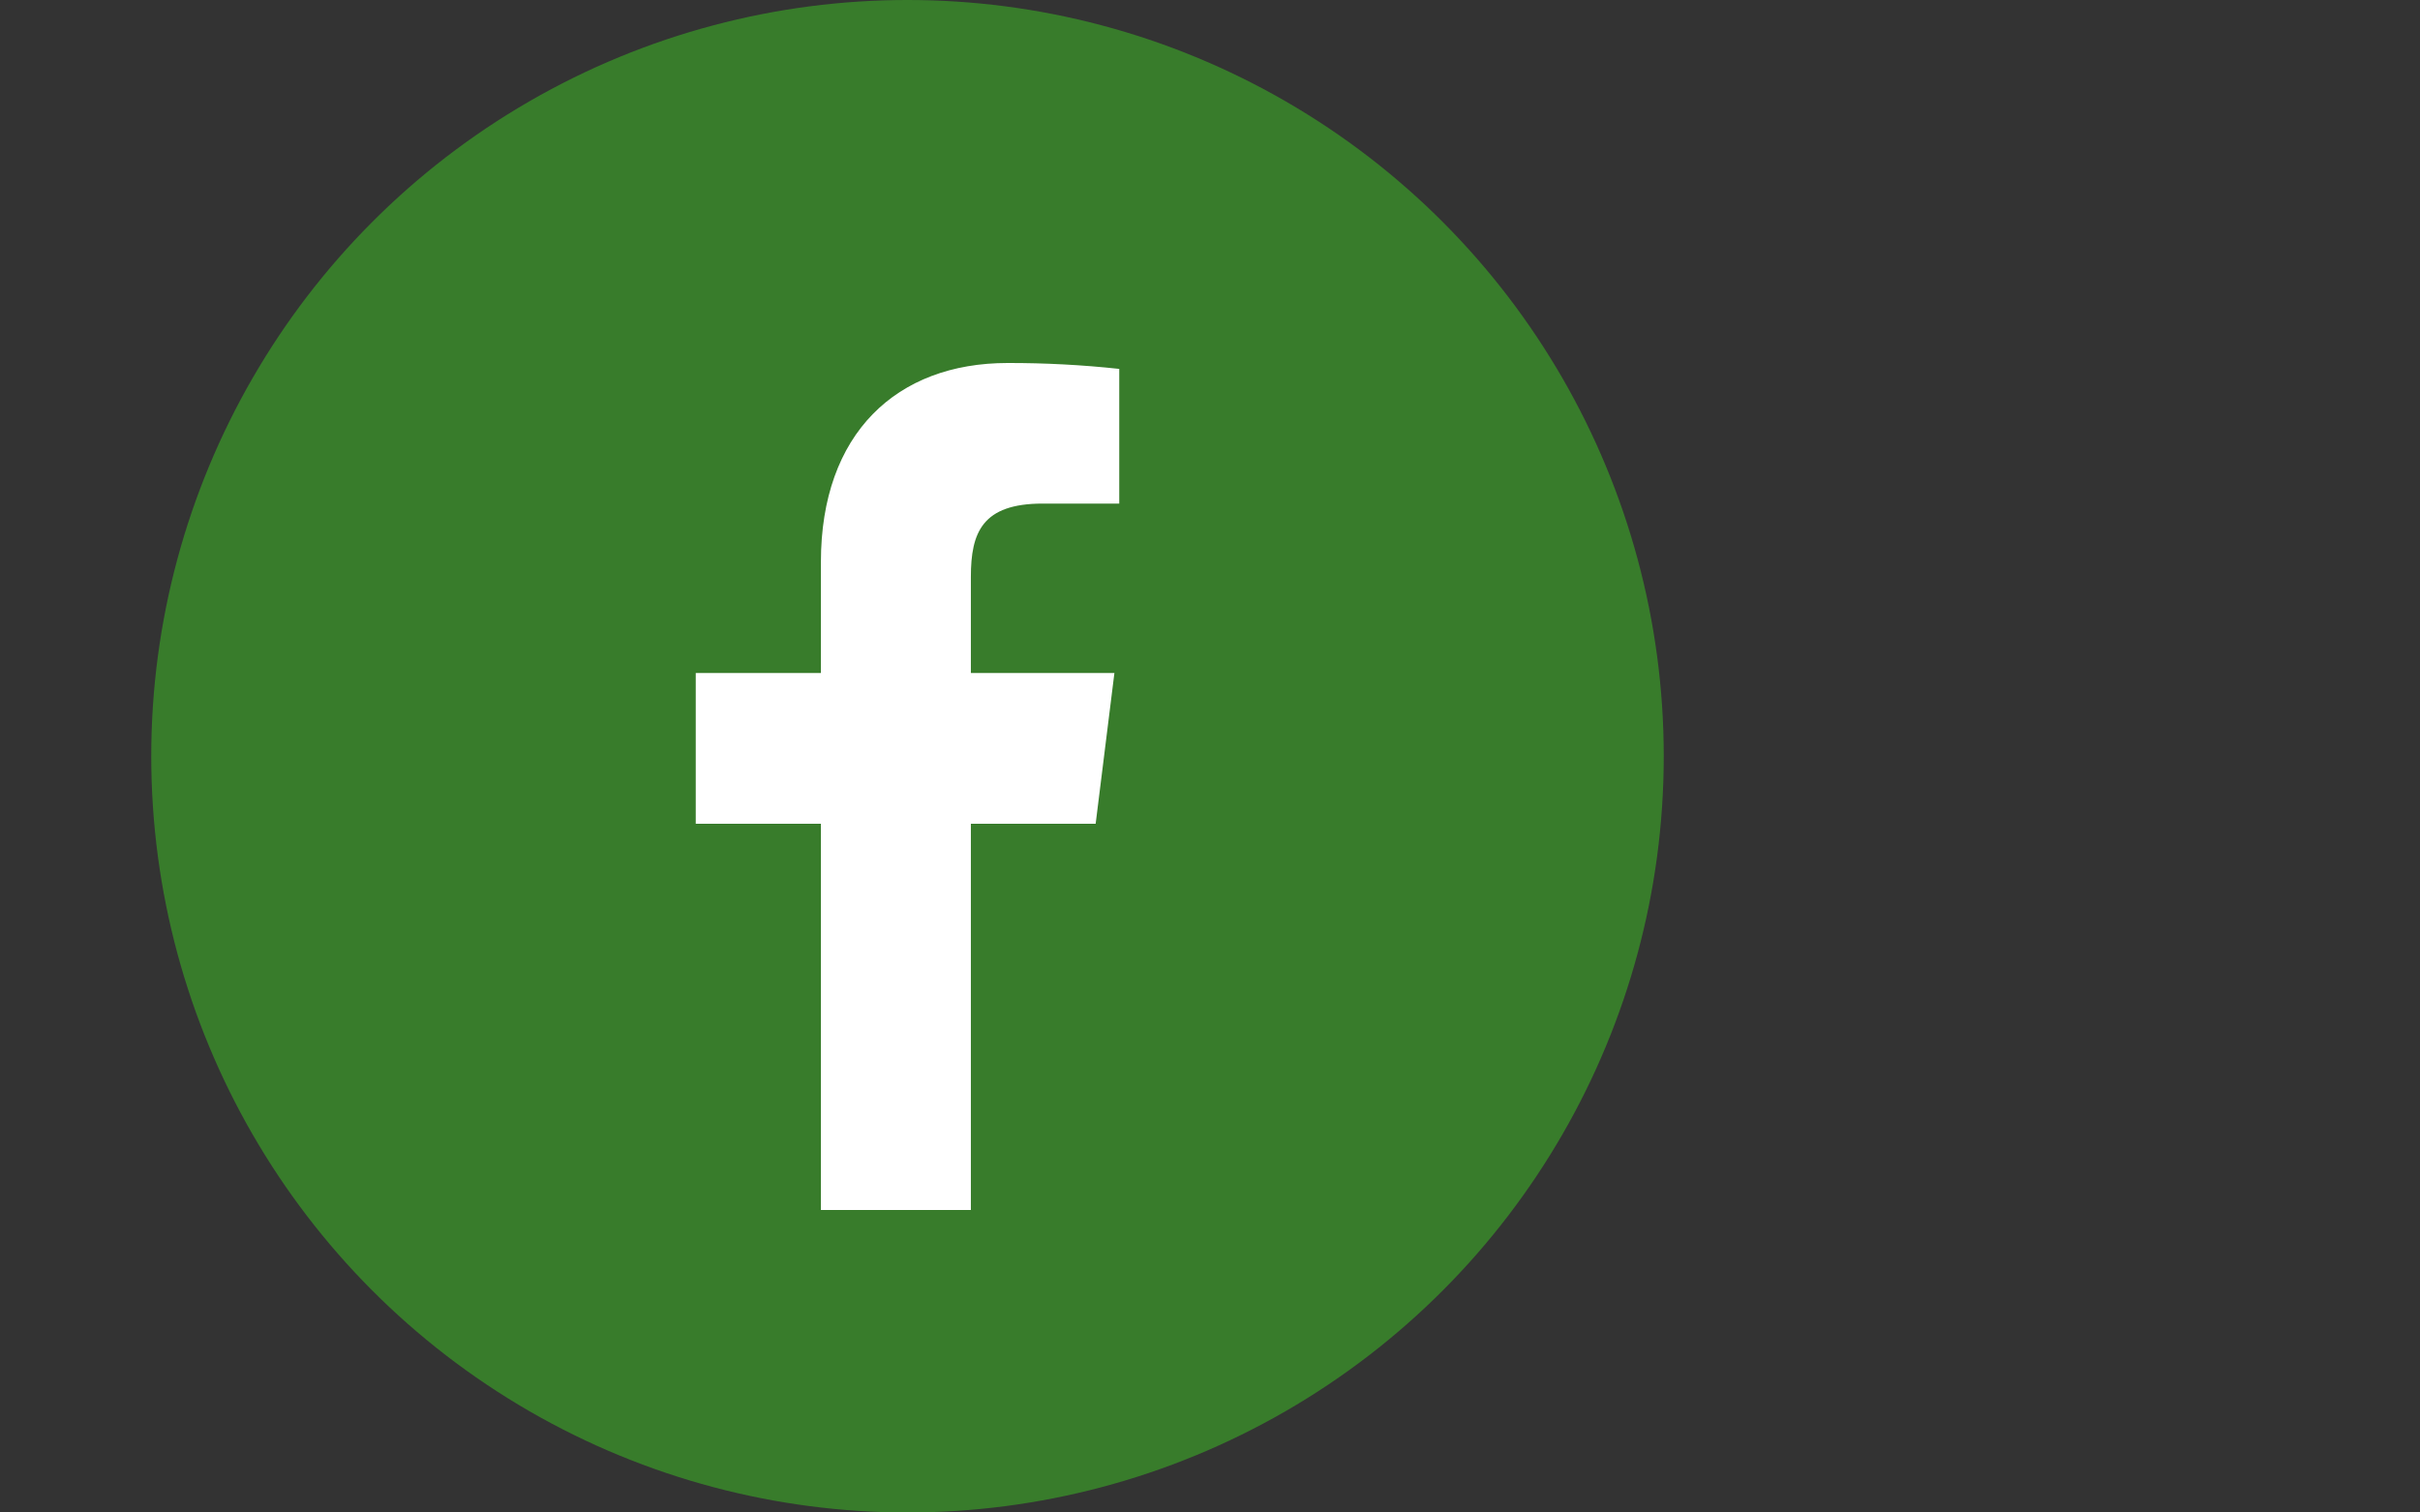
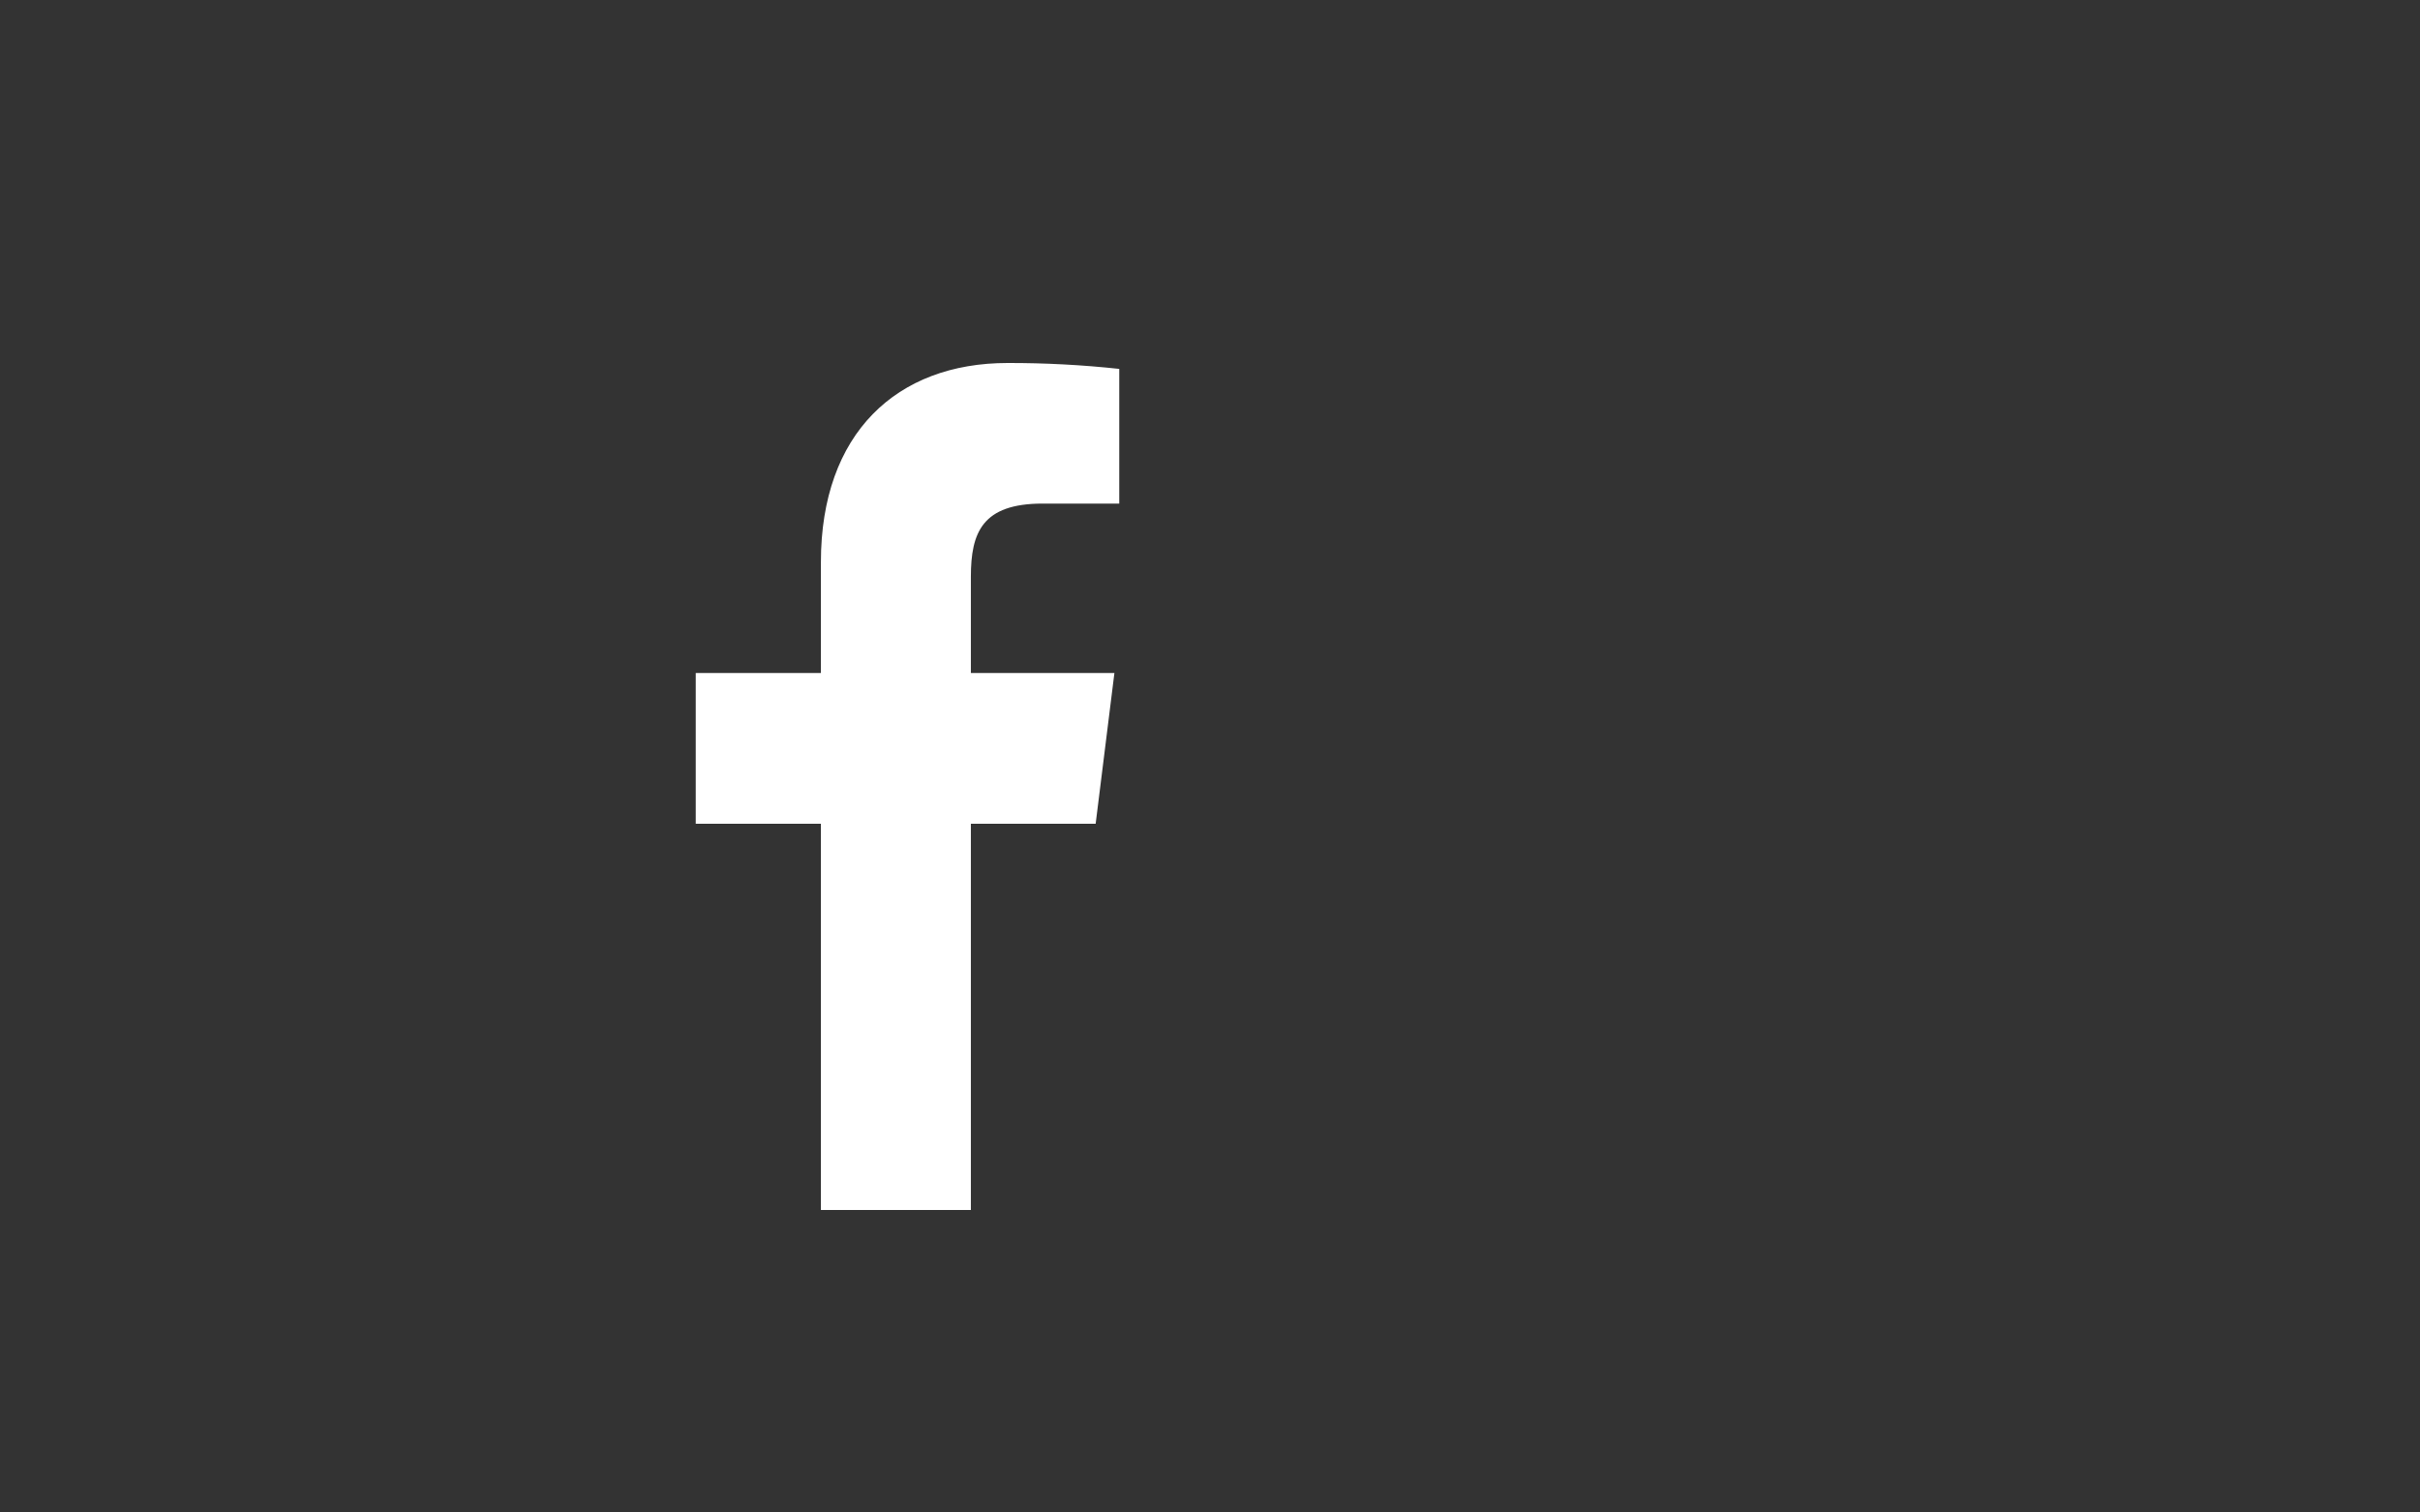
<svg xmlns="http://www.w3.org/2000/svg" width="32" height="20" viewBox="0 0 32 20" fill="none">
  <rect x="0" y="0" width="32" height="20" fill="#333333" stroke="none" />
-   <circle cx="12" cy="10" r="10" fill="#387C2B" />
  <path d="M13.787 6.659H14.8V4.878C14.31 4.825 13.817 4.799 13.323 4.8C11.857 4.8 10.855 5.73 10.855 7.432V8.899H9.2V10.893H10.855V16H12.838V10.893H14.488L14.736 8.899H12.838V7.628C12.838 7.04 12.989 6.659 13.787 6.659Z" fill="white" />
</svg>